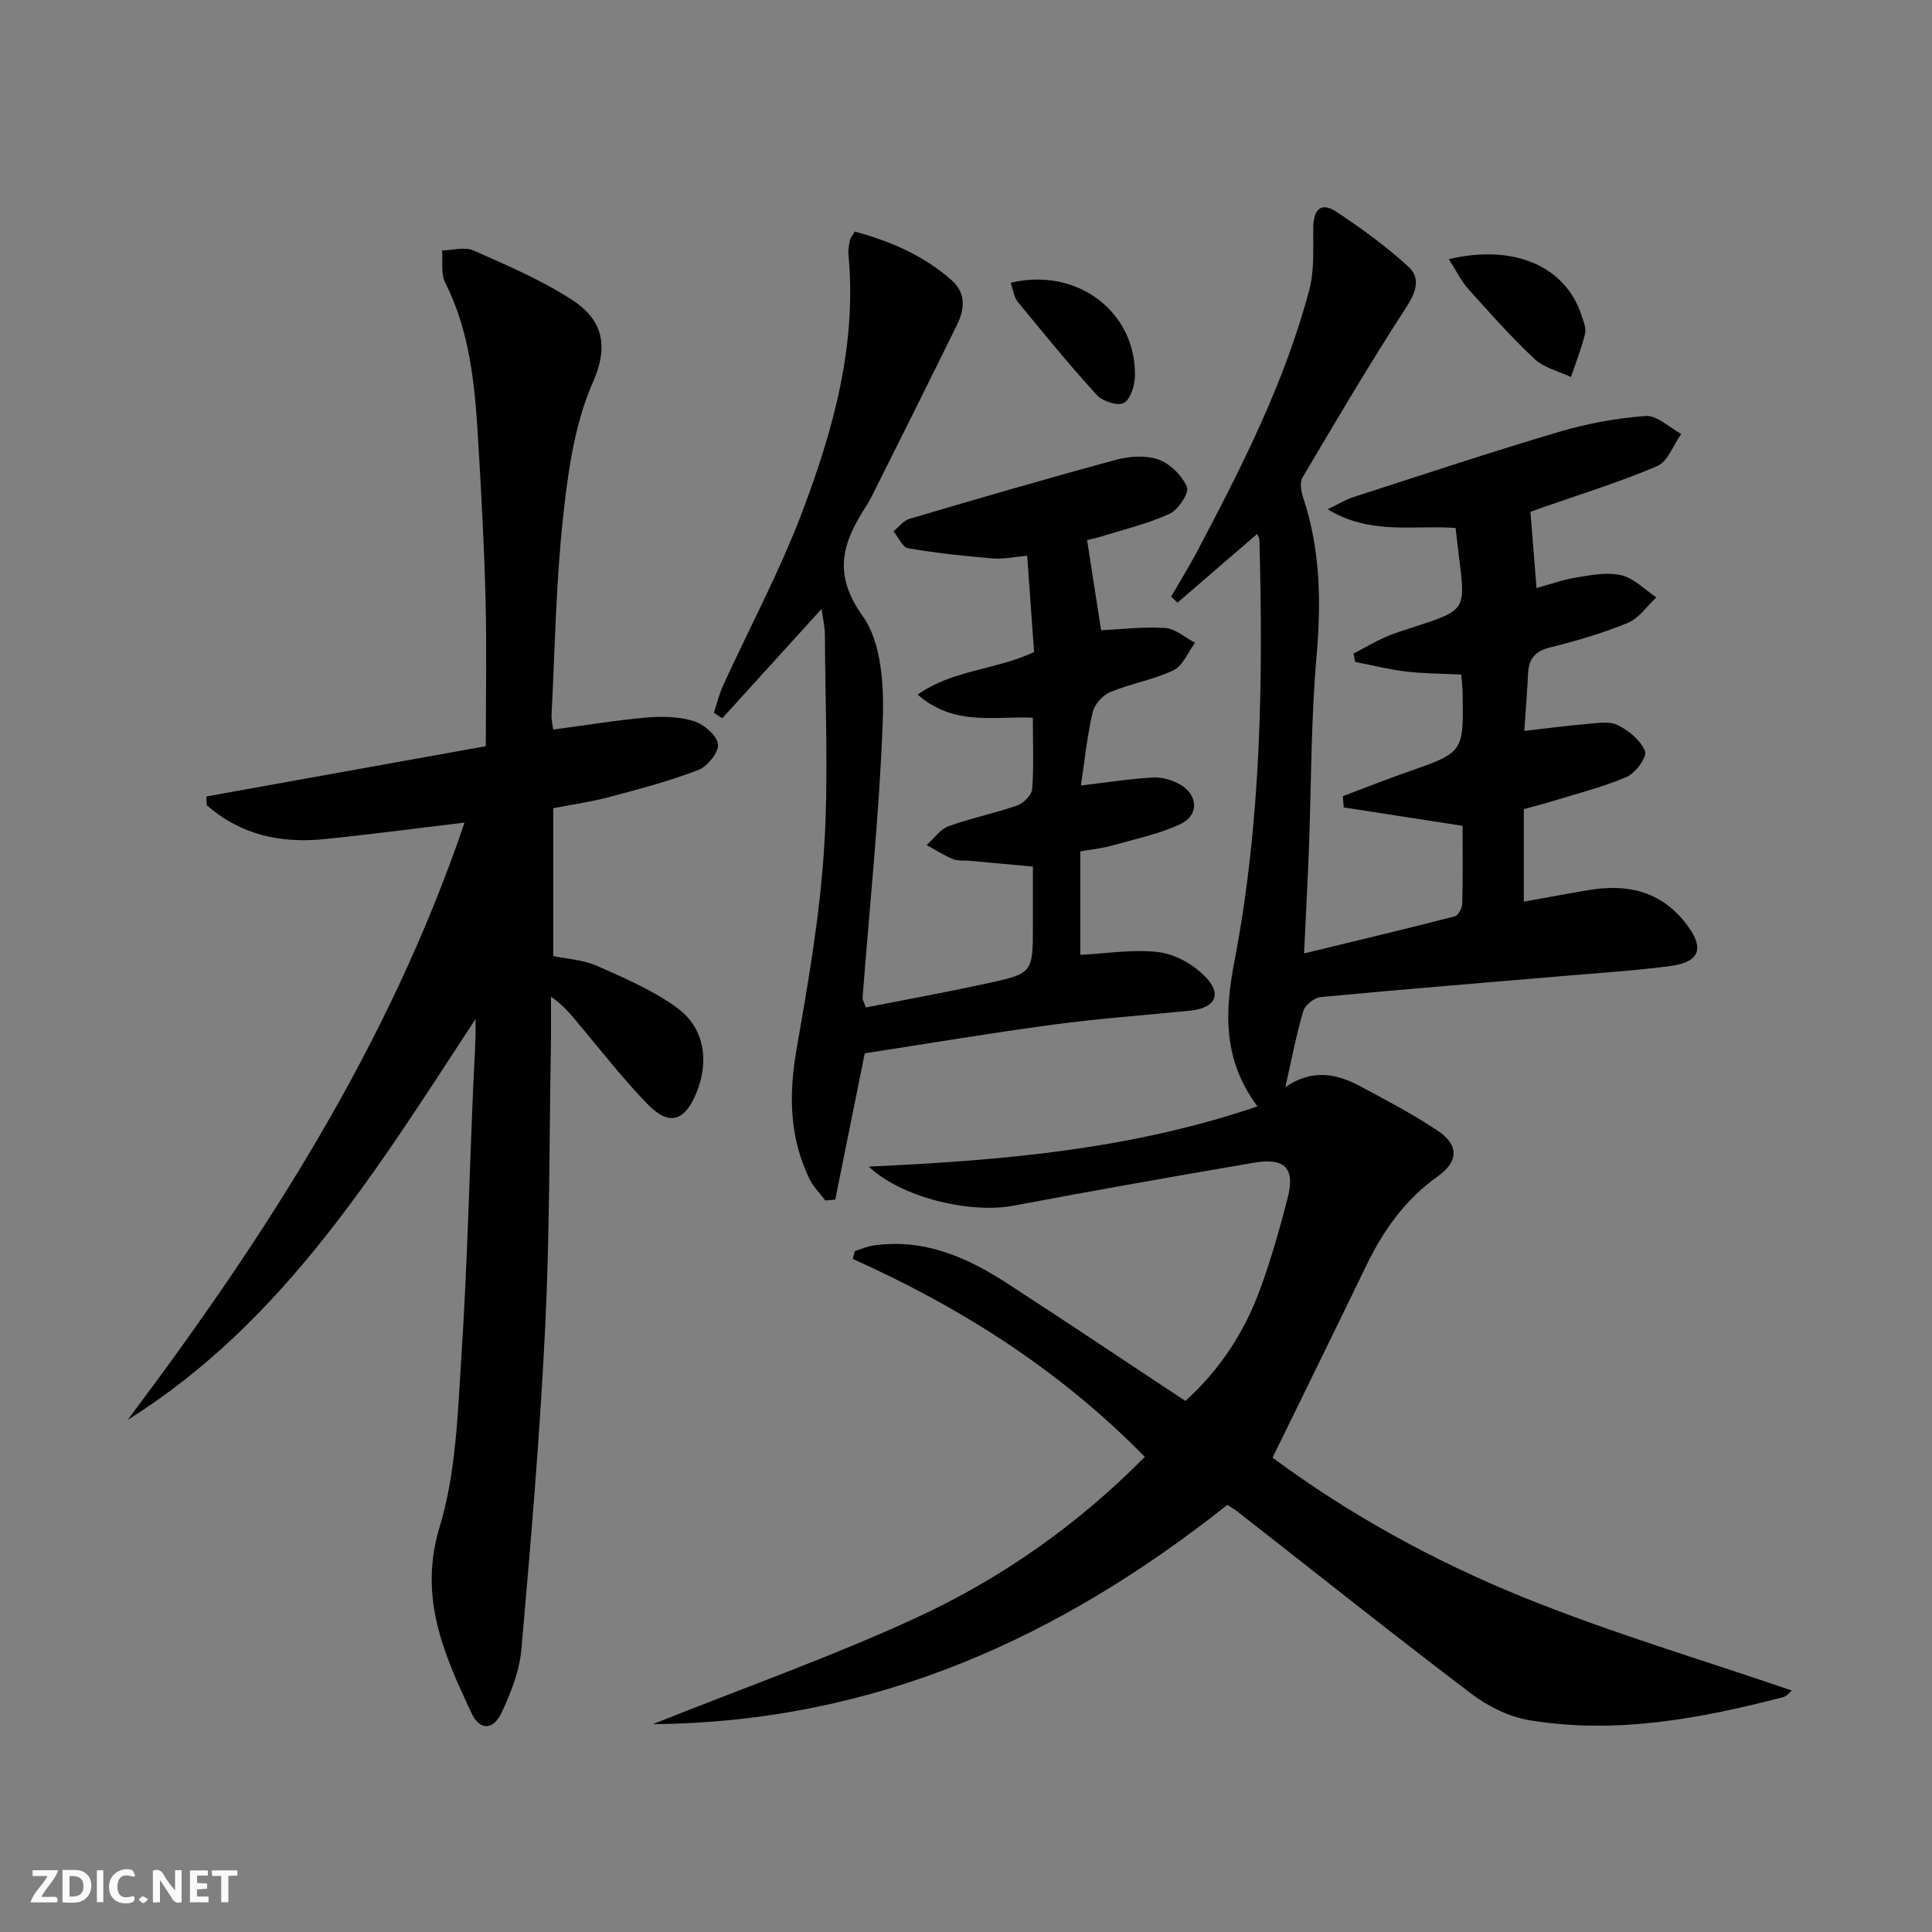
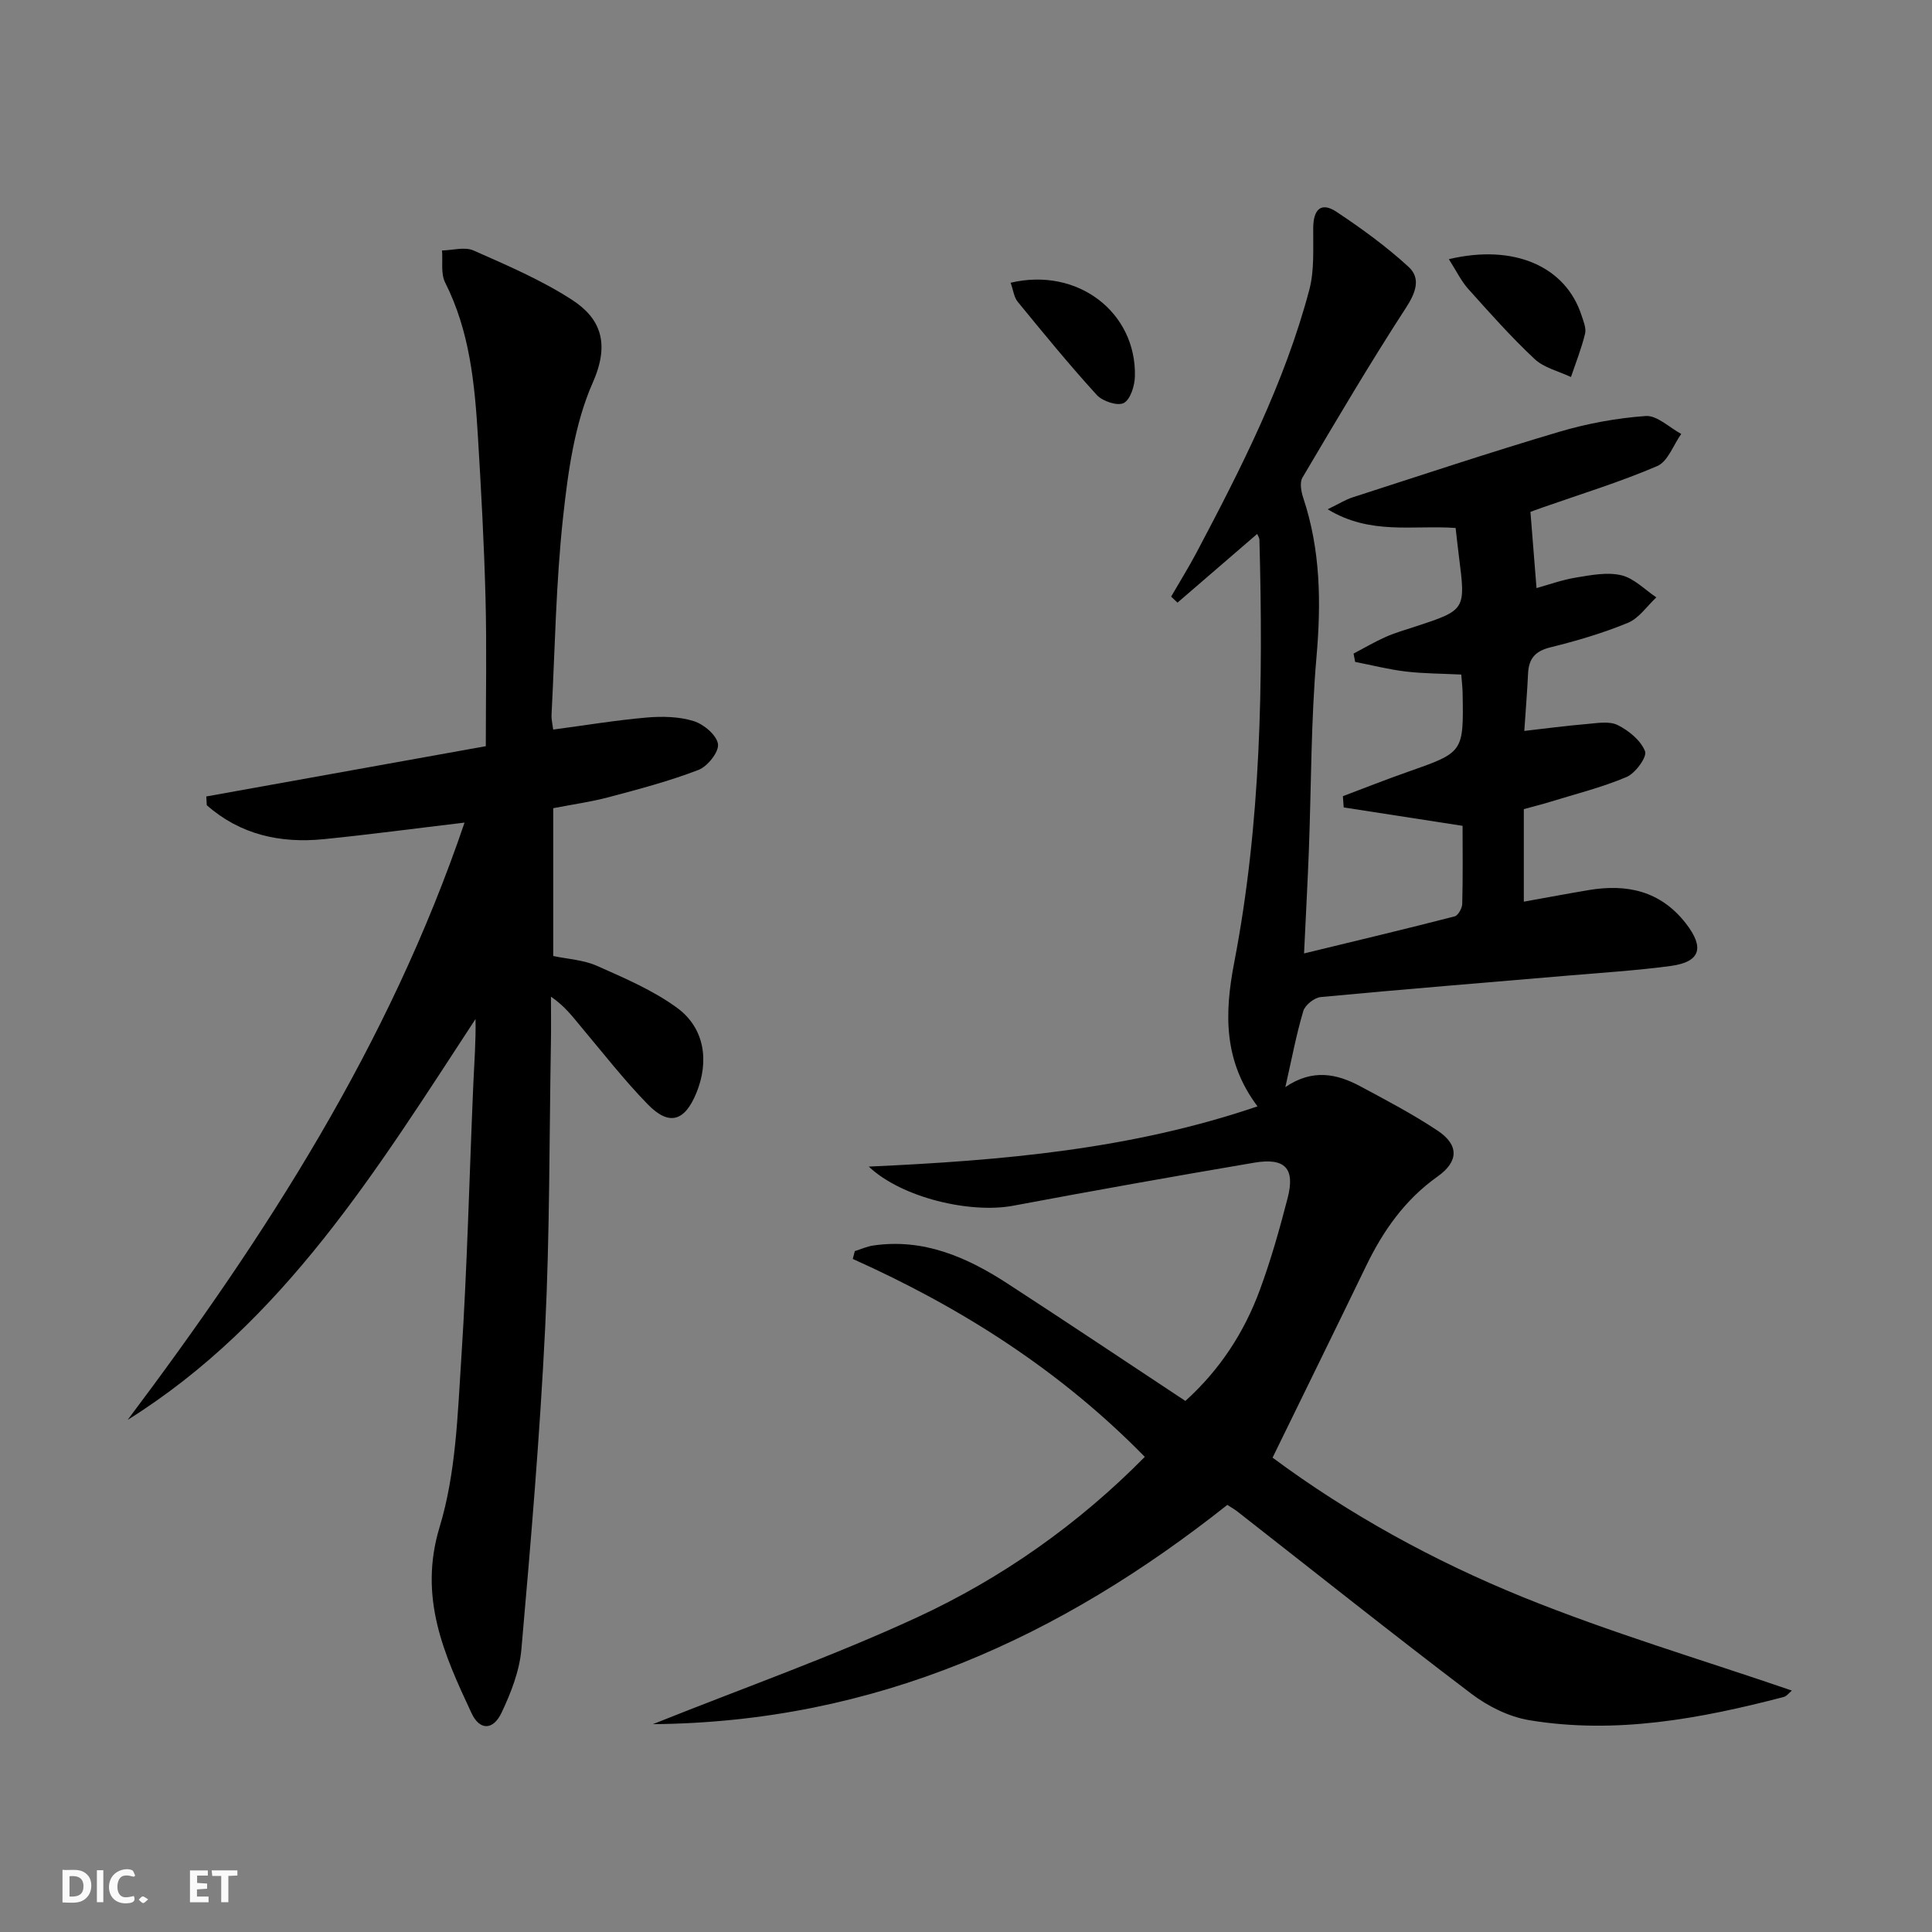
<svg xmlns="http://www.w3.org/2000/svg" enable-background="new 0 0 400 400" viewBox="0 0 400 400">
  <rect x="0" y="0" width="400" height="400" fill="#808080" stroke="none" />
  <g fill="#fbfafa">
-     <path d="m37.59 393.81c-.92.31-1.52.05-2-.78-.7-1.2-1.52-2.34-2.47-3.78v4.59c-.55.03-.95.05-1.41.07-.03-.37-.06-.64-.06-.91 0-1.91 0-3.81 0-5.7 1.13-.41 1.77-.03 2.29.91.62 1.11 1.38 2.14 2.31 3.19v-4.2h1.35v6.61z" />
    <path d="m12.94 393.88v-6.75c1.9.19 3.93-.54 5.37 1.29.8 1.01.78 2.88.03 3.97-1.37 1.97-3.4 1.51-5.4 1.49m1.45-1.22c2.04.12 2.92-.58 2.89-2.21-.03-1.51-.98-2.19-2.89-2z" />
-     <path d="m11.81 393.87h-5.49c.68-2.18 2.47-3.48 3.51-5.45h-3.08v-1.21h5.29c-.71 2.13-2.44 3.48-3.47 5.51.86 0 1.63.04 2.39-.01.79-.05 1.14.21.85 1.16" />
    <path d="m39.33 393.86v-6.61h3.7v1.07h-2.22v1.52c.68.04 1.34.09 2.07.13v1.07c-.72.05-1.38.09-2.1.14v1.48h2.4v1.19h-3.85z" />
    <path d="m27.71 388.56c-1.15-.3-2.46-.61-3.1.64-.37.73-.41 1.93-.06 2.67.63 1.35 1.99.93 3.17.68.35.94-.01 1.32-.93 1.46-1.62.25-3.05-.27-3.76-1.48-.73-1.25-.6-3.03.31-4.17.88-1.11 2.71-1.7 4-1.16.32.13.44.74.65 1.12-.1.08-.19.16-.28.24" />
    <path d="m49.15 387.24v1.07c-.59.02-1.17.05-1.87.08v5.44h-1.48v-5.44h-1.85c-.05-.4-.08-.73-.13-1.15z" />
    <path d="m20.06 387.21h1.33v6.62h-1.33z" />
    <path d="m30.68 393.25c-.49.38-.8.79-1.05.76-.32-.05-.6-.45-.9-.7.26-.24.51-.64.8-.67.29-.04.62.3 1.15.61" />
  </g>
  <path d="m179.87 241.53c27.94-1.26 54.48-3.61 80.48-12.47-7.06-9.42-6.85-19.25-4.82-29.78 5.57-28.91 6.01-58.19 5.22-87.51-.01-.44-.33-.88-.47-1.22-5.52 4.76-11 9.49-16.49 14.22-.44-.42-.88-.83-1.32-1.25 1.76-3.05 3.63-6.04 5.28-9.16 9.25-17.49 18.23-35.13 23.33-54.37 1.08-4.08.76-8.57.81-12.87.04-3.67 1.56-5.42 4.81-3.27 5.21 3.46 10.33 7.18 14.93 11.4 2.55 2.34 1.54 5.27-.52 8.44-7.48 11.51-14.46 23.37-21.45 35.19-.61 1.03-.27 2.91.17 4.22 3.59 10.79 3.71 21.72 2.73 32.98-1.15 13.25-1.07 26.6-1.57 39.9-.26 6.76-.63 13.53-1 21.42 11.03-2.68 21.12-5.08 31.17-7.67.73-.19 1.56-1.69 1.58-2.59.15-5.46.07-10.93.07-16.16-8.49-1.32-16.55-2.57-24.61-3.81-.06-.78-.12-1.55-.17-2.33 4.48-1.69 8.94-3.46 13.46-5.04 11.53-4.05 11.54-4.01 11.33-16.31-.02-1.14-.16-2.27-.28-3.83-3.93-.2-7.74-.19-11.49-.63-3.52-.42-6.99-1.31-10.48-1.99-.11-.57-.22-1.14-.33-1.72 2.2-1.16 4.36-2.43 6.63-3.44 1.96-.87 4.04-1.47 6.08-2.13 10.52-3.45 10.52-3.44 9.11-14.52-.25-1.93-.45-3.87-.69-5.92-8.81-.63-17.64 1.52-26.49-3.87 2.33-1.13 3.69-1.99 5.17-2.47 14.2-4.58 28.37-9.3 42.67-13.54 5.83-1.73 11.95-2.87 18.01-3.3 2.35-.16 4.9 2.39 7.35 3.71-1.62 2.28-2.76 5.7-4.96 6.65-7.74 3.33-15.84 5.8-23.81 8.6-1.07.37-2.12.77-2.45.89.43 5.46.83 10.45 1.26 15.78 2.35-.65 5.23-1.7 8.21-2.19 3.09-.51 6.42-1.16 9.35-.47 2.63.62 4.85 2.98 7.25 4.58-1.94 1.81-3.59 4.32-5.89 5.27-5.19 2.14-10.64 3.74-16.1 5.09-3.14.78-4.43 2.37-4.57 5.4-.18 3.79-.49 7.56-.78 11.89 4.5-.51 8.71-1.08 12.93-1.43 2.15-.18 4.66-.65 6.41.22 2.3 1.15 4.79 3.18 5.66 5.43.45 1.18-2.01 4.55-3.83 5.32-5.16 2.18-10.67 3.55-16.05 5.21-1.71.53-3.46.95-5.22 1.44v19.16c4.75-.85 9.09-1.67 13.45-2.4 7.92-1.33 14.86.18 20.08 6.88 3.92 5.02 3.06 8-3.11 8.83-7.07.95-14.21 1.39-21.32 2-17.05 1.46-34.12 2.83-51.15 4.44-1.33.13-3.24 1.65-3.61 2.91-1.45 4.87-2.39 9.9-3.71 15.73 5.65-3.84 10.67-2.76 15.51-.17 5.42 2.91 10.89 5.78 16 9.18 4.44 2.95 4.41 6.38.01 9.5-6.75 4.79-11.26 11.2-14.79 18.5-6.37 13.16-12.82 26.28-19.38 39.71 15.84 11.75 33.37 21.38 51.84 28.88 18.12 7.35 36.96 12.92 55.67 19.34-.49.4-1.03 1.16-1.71 1.34-17.28 4.5-34.75 7.76-52.63 4.8-4.22-.7-8.58-2.87-12.03-5.49-16.31-12.37-32.32-25.13-48.45-37.74-.51-.4-1.09-.72-2.05-1.35-34.45 27.3-72.72 44.99-118.94 45.4 19.12-7.65 37.31-14.07 54.74-22.13 17.55-8.12 33.34-19.26 47.11-33.21-17.49-17.87-37.95-30.89-60.46-40.98.14-.54.28-1.08.42-1.62 1.27-.4 2.51-.97 3.81-1.16 10.38-1.52 19.31 2.37 27.7 7.81 12.28 7.97 24.44 16.12 36.93 24.37 7.16-6.47 12.18-14.19 15.42-22.99 2.29-6.2 4.09-12.6 5.75-19.01 1.59-6.13-.51-8.41-6.91-7.33-16.68 2.83-33.33 5.8-49.96 8.92-8.73 1.63-22.94-1.58-29.85-8.11z" fill="#000001" />
  <path d="m26.43 293.97c28.61-38.06 54.11-77.6 69.75-123.66-10.44 1.24-19.77 2.49-29.14 3.43-9.04.91-17.33-.95-24.23-7.03-.03-.6-.06-1.2-.1-1.81 18.88-3.4 37.76-6.8 57.87-10.41 0-10.21.21-20.47-.06-30.72-.29-11.13-.9-22.25-1.57-33.37-.66-10.95-1.7-21.83-6.79-31.91-.93-1.85-.46-4.4-.64-6.63 2.19-.04 4.7-.81 6.52 0 6.95 3.08 14.03 6.1 20.38 10.21 5.9 3.82 7.92 8.97 4.32 17.11-3.79 8.58-5.14 18.49-6.17 27.98-1.47 13.53-1.67 27.2-2.38 40.81-.05.96.2 1.94.34 3.08 6.55-.87 12.92-1.93 19.33-2.49 3.24-.28 6.72-.21 9.77.74 2.08.64 4.76 2.91 5.02 4.75.23 1.62-2.16 4.63-4.03 5.35-6.01 2.31-12.28 3.97-18.52 5.63-3.67.98-7.47 1.5-11.56 2.3v30.6c3 .64 6.28.8 9.08 2.05 5.71 2.54 11.61 5.05 16.6 8.71 5.68 4.18 6.65 11.04 3.95 17.61-2.42 5.89-5.65 6.87-10.06 2.34-4.86-4.99-9.17-10.52-13.66-15.87-1.8-2.14-3.43-4.41-6.38-6.42 0 3.21.05 6.43-.01 9.64-.34 19.64-.23 39.3-1.19 58.91-1.09 22.21-2.97 44.4-4.92 66.56-.39 4.49-2.16 9.03-4.12 13.16-1.75 3.67-4.53 3.66-6.2.08-5.7-12.18-11.04-23.96-6.61-38.56 3.37-11.09 3.73-23.23 4.49-34.96 1.23-18.92 1.67-37.88 2.49-56.83.19-4.41.55-8.82.45-13.37-20.34 31.05-39.68 62.77-72.02 82.99z" fill="#000001" />
-   <path d="m214.1 135c-.47-6.49-.94-12.92-1.44-19.95-2.62.23-4.88.75-7.08.57-5.88-.49-11.76-1.11-17.56-2.11-1.18-.2-2.03-2.29-3.04-3.5 1.11-.89 2.08-2.23 3.34-2.6 14.18-4.18 28.37-8.33 42.63-12.18 2.81-.76 6.24-1.03 8.87-.1 2.43.86 4.92 3.33 5.93 5.71.51 1.2-1.8 4.7-3.58 5.52-4.47 2.07-9.37 3.22-14.11 4.7-1.23.39-2.51.64-2.99.75 1.01 6.49 1.95 12.56 2.9 18.68 4.07-.19 8.69-.77 13.25-.47 2.13.14 4.14 1.98 6.2 3.06-1.46 1.96-2.52 4.76-4.47 5.69-4.14 1.98-8.84 2.75-13.1 4.52-1.56.65-3.26 2.57-3.64 4.2-1.13 4.94-1.65 10.02-2.42 15.14 5.4-.64 10.13-1.39 14.88-1.65 1.87-.1 4.03.5 5.66 1.45 3.77 2.21 3.95 6.38.02 8.21-4.44 2.07-9.38 3.09-14.15 4.43-2.06.58-4.22.79-6.54 1.2v21.42c5.53-.27 11-1.21 16.27-.55 3.41.43 7.19 2.57 9.62 5.08 3.59 3.72 2.05 6.5-3.21 7.03-9.42.95-18.87 1.62-28.25 2.88-13.14 1.77-26.22 3.97-39.05 5.95-2.1 10.4-4.11 20.35-6.11 30.29-.69.06-1.37.12-2.06.17-1.1-1.47-2.47-2.8-3.26-4.42-4.17-8.57-4.33-17.44-2.71-26.76 2.39-13.71 4.79-27.5 5.7-41.35.97-14.77.25-29.65.19-44.48-.01-1.8-.45-3.59-.7-5.45-6.97 7.67-13.76 15.15-20.55 22.63-.58-.38-1.16-.76-1.74-1.14.63-1.88 1.08-3.83 1.9-5.62 5.45-11.92 11.68-23.54 16.32-35.77 6.5-17.13 11.42-34.77 9.64-53.51-.09-.97.12-1.99.31-2.96.09-.45.47-.84 1.01-1.76 7.36 1.99 14.25 4.93 20.07 10.09 2.99 2.66 2.66 5.98 1.12 9.14-5.69 11.64-11.52 23.22-17.31 34.82-.45.89-.89 1.8-1.43 2.63-4.83 7.44-7.25 13.93-.84 22.89 3.97 5.54 4.45 14.59 4.17 21.97-.71 19.08-2.72 38.11-4.18 57.16-.02.29.2.61.68 1.94 8.2-1.62 16.6-3.15 24.93-4.95 9.68-2.09 9.66-2.19 9.66-12.03 0-3.97 0-7.95 0-12.19-4.59-.42-8.83-.82-13.07-1.2-1.16-.11-2.43.07-3.46-.35-1.9-.78-3.65-1.92-5.46-2.9 1.49-1.34 2.77-3.27 4.51-3.9 4.66-1.7 9.58-2.68 14.27-4.32 1.3-.46 2.97-2.16 3.06-3.4.36-4.78.14-9.6.14-14.76-8.06-.35-16.29 1.81-23.85-4.78 7.38-5.19 16.04-5.04 24.11-8.81z" fill="#000001" />
  <path d="m299.97 53.66c13.58-3.23 24.18 1.56 27.45 11.58.41 1.25 1.03 2.69.75 3.85-.74 3.05-1.91 5.99-2.92 8.97-2.55-1.21-5.58-1.9-7.54-3.74-4.85-4.54-9.28-9.54-13.72-14.49-1.46-1.63-2.44-3.69-4.02-6.17z" fill="#000001" />
  <path d="m209.24 58.54c13.9-3.29 26.06 6.15 25.73 19.39-.05 1.94-.92 4.78-2.31 5.51-1.27.67-4.39-.36-5.58-1.66-5.69-6.24-11.04-12.79-16.39-19.32-.76-.94-.9-2.38-1.45-3.92z" fill="#000001" />
</svg>